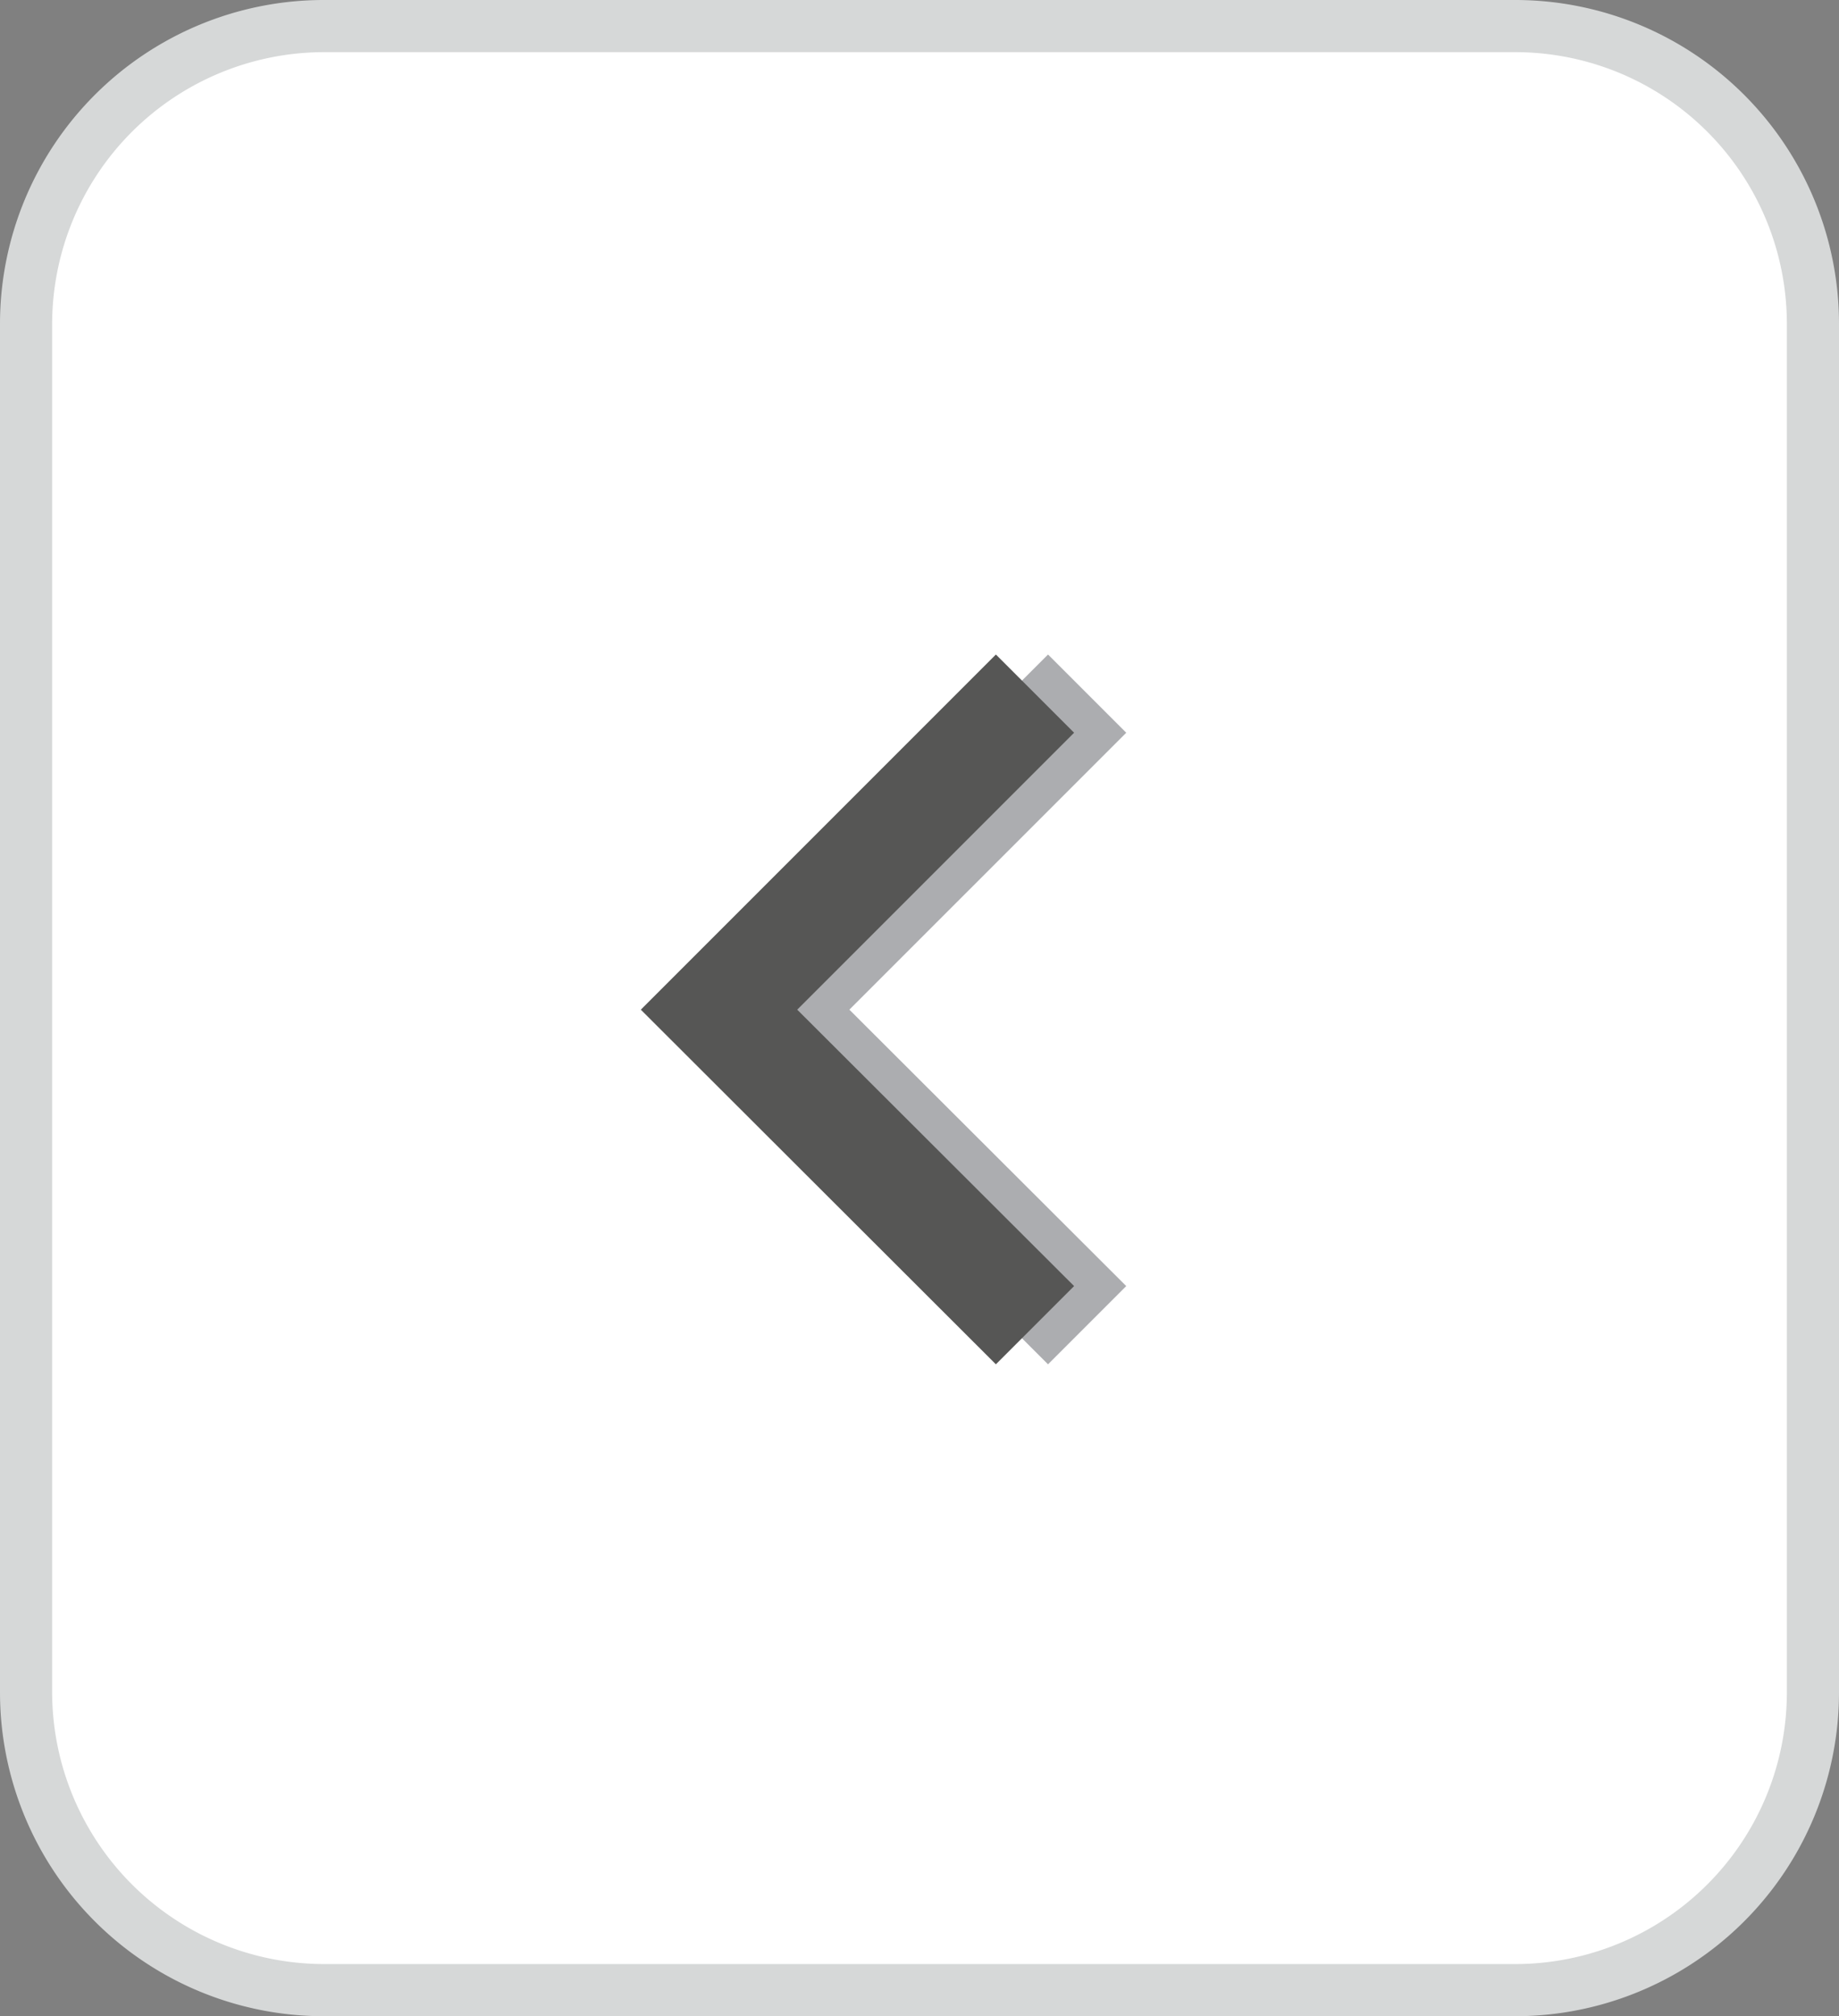
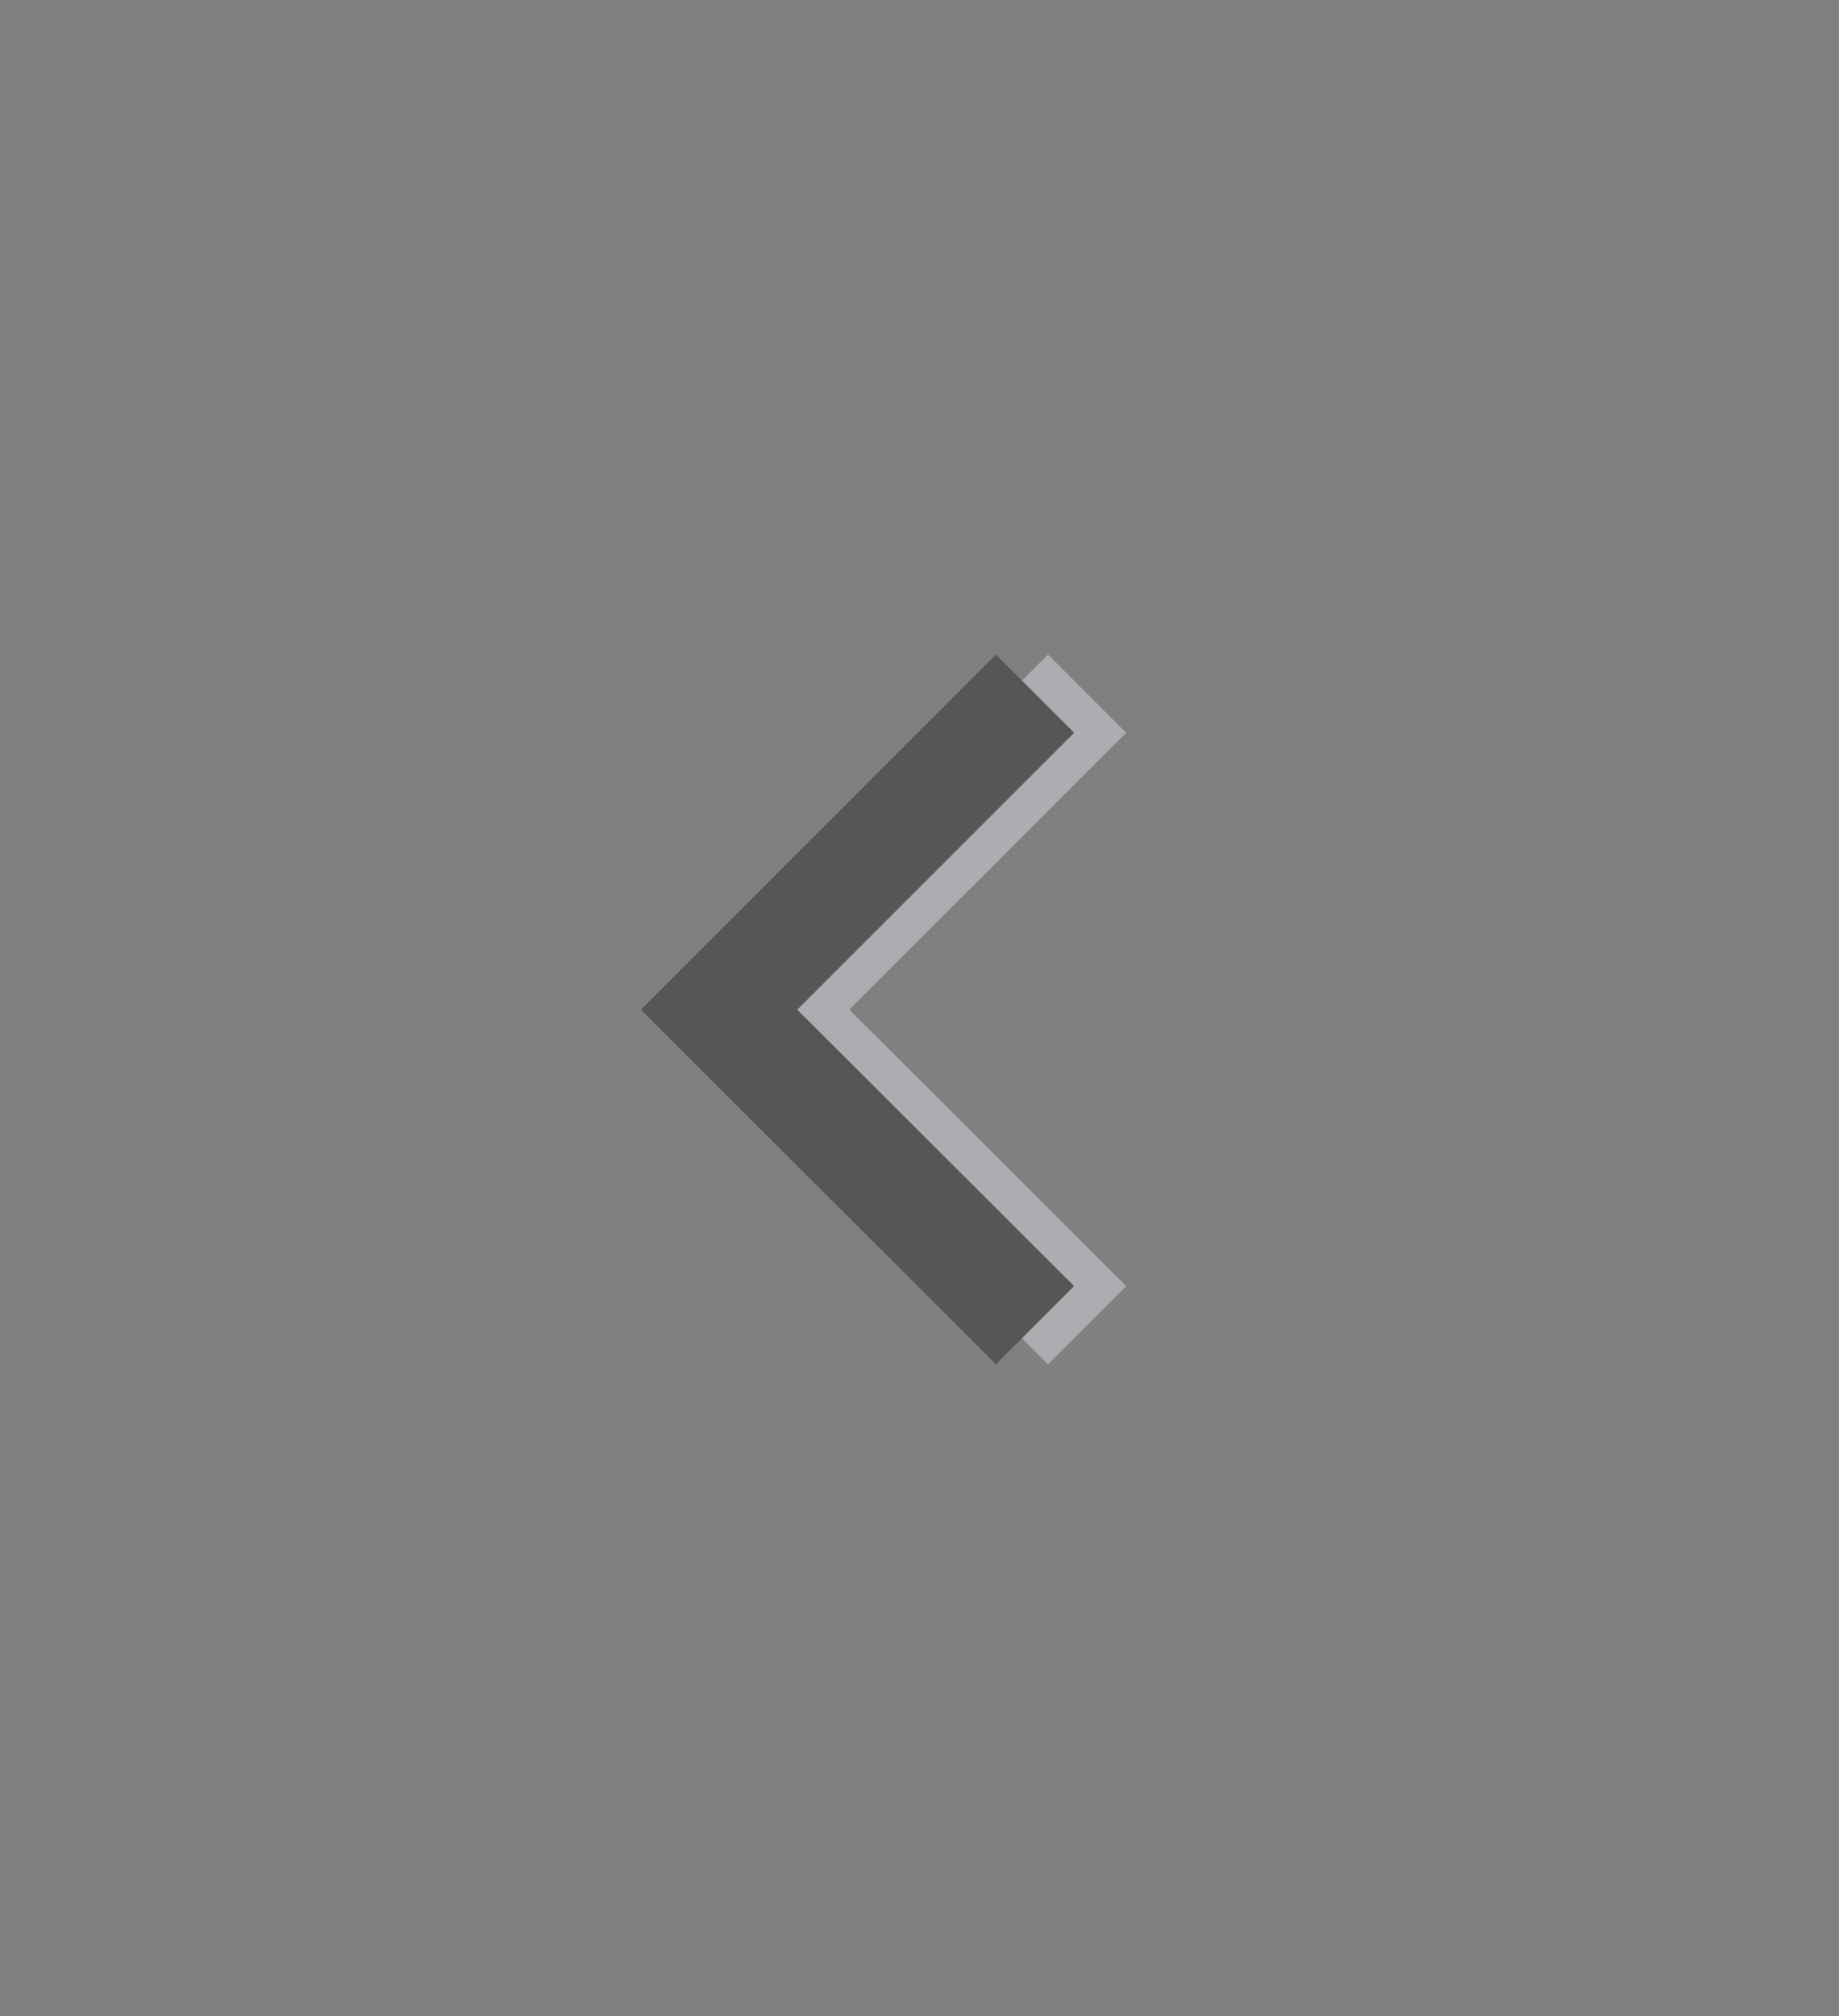
<svg xmlns="http://www.w3.org/2000/svg" width="35.27" height="38.66" viewBox="0 0 35.27 38.66">
  <rect x="0" y="0" width="35.27" height="38.66" fill="#808080" stroke="none" />
  <defs>
    <style>.b20d84df-7a02-46bb-90b3-7aeda641eddc{fill:#fff;}.ec8ae82d-97d7-4288-af9c-a690ad697a70{fill:#d6d8d8;}.f4b99347-d246-46ba-b82f-6f35eec64408{fill:#acadb0;}.b48fa2db-65af-47cd-afa8-4b910ca73dc3{fill:#565655;}</style>
  </defs>
  <g id="faa80985-9fcf-4cbd-8e2f-1e7cfc8fede4" data-name="レイヤー 2">
    <g id="edf0357e-0a44-4b3a-bf66-1e21619f35e0" data-name="Products-parts">
-       <rect class="b20d84df-7a02-46bb-90b3-7aeda641eddc" x="0.5" y="0.5" width="34.28" height="37.66" rx="5.71" />
-       <path class="ec8ae82d-97d7-4288-af9c-a690ad697a70" d="M29.06,1a5.21,5.21,0,0,1,5.21,5.21V32.45a5.21,5.21,0,0,1-5.21,5.21H6.21A5.22,5.22,0,0,1,1,32.45V6.21A5.22,5.22,0,0,1,6.21,1H29.06m0-1H6.21A6.21,6.21,0,0,0,0,6.21V32.45a6.21,6.21,0,0,0,6.21,6.21H29.06a6.21,6.21,0,0,0,6.21-6.21V6.21A6.21,6.21,0,0,0,29.06,0Z" />
      <polygon class="f4b99347-d246-46ba-b82f-6f35eec64408" points="16.29 19.36 21.6 14.05 20.1 12.55 13.29 19.36 20.1 26.16 21.6 24.66 16.29 19.36" />
      <polygon class="b48fa2db-65af-47cd-afa8-4b910ca73dc3" points="15.29 19.36 20.6 14.05 19.1 12.55 12.29 19.36 19.1 26.16 20.6 24.66 15.29 19.36" />
    </g>
  </g>
</svg>